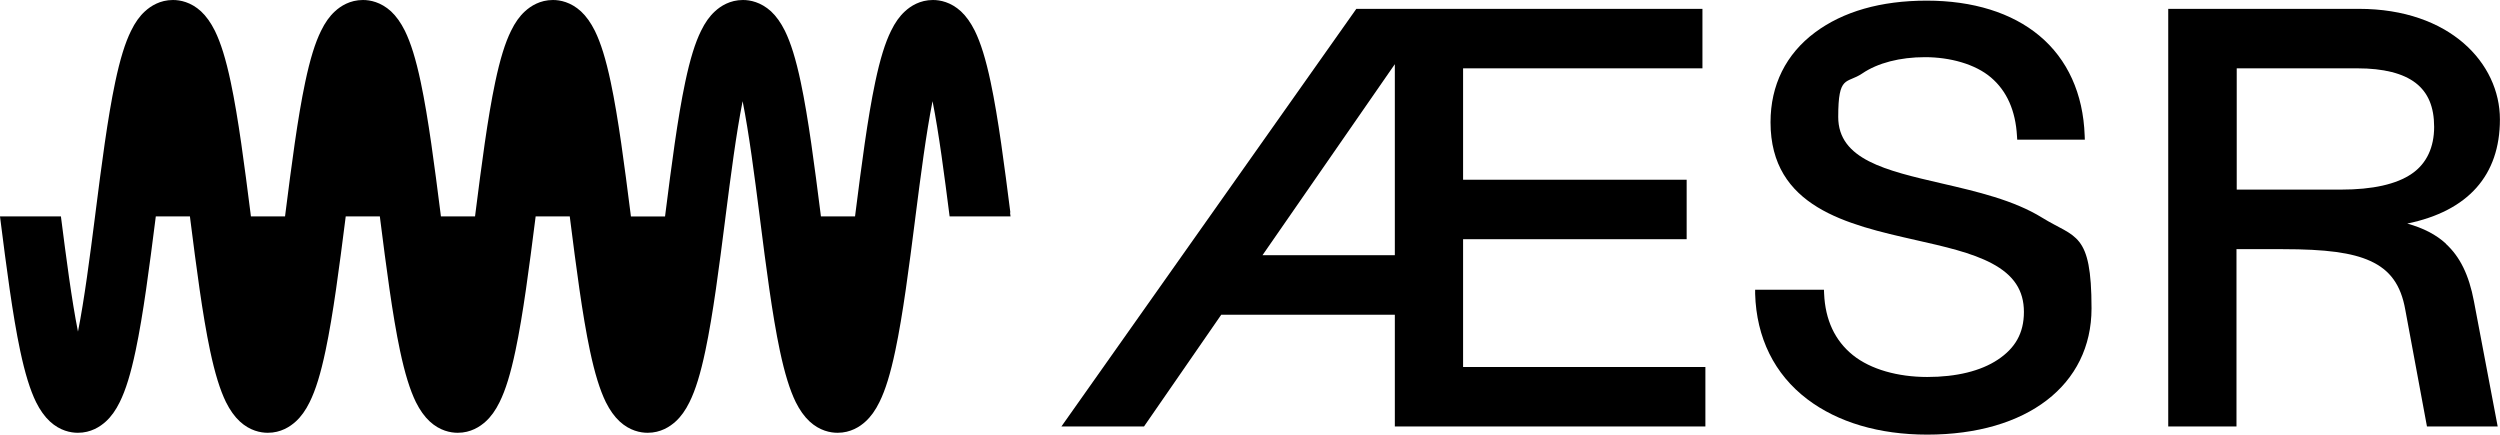
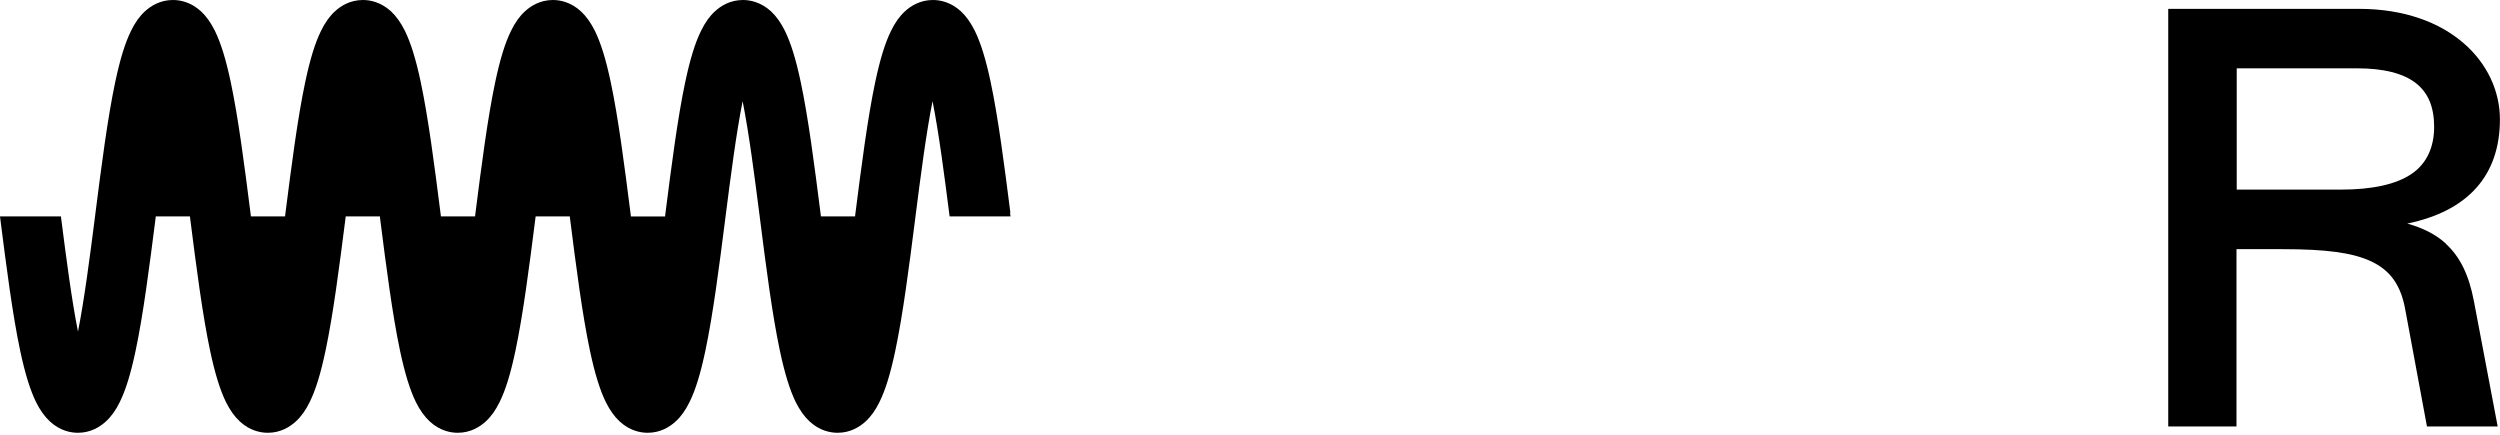
<svg xmlns="http://www.w3.org/2000/svg" version="1.1" id="Layer_1" x="0px" y="0px" viewBox="0 0 3135.5 545.2" style="enable-background:new 0 0 3135.5 545.2;" xml:space="preserve">
-   <path d="M1835,300h280.4v-74.6H1835V85.7h300.2V11.1h-434.1l-369.9,523.8h103.6l96.9-140.2h217.7v140.2h389.5v-74.6H1835L1835,300  L1835,300L1835,300z M1749.4,80.5v239.6h-166L1749.4,80.5L1749.4,80.5z" />
-   <path d="M2561.4,273.1c-35.9-22.2-81.9-32.8-126.3-43.1c-69.6-16.1-129.6-29.9-129.6-83.3s10.4-41.2,30.2-54.6  c19.4-13.2,47.3-20.4,78.6-20.4s63,8.6,82.8,25.5c19.9,16.9,30.8,41.6,32.6,73.3l0.3,4.7h84.8l-0.2-5.2  c-1.8-52.4-21.5-95.8-56.8-125.2c-34.5-28.8-83.3-44-141.3-44s-105,13.8-140,39.8c-36.6,27.2-55.9,66.2-55.9,112.7  c0,106.6,96.6,128.4,181.8,147.7c36.3,8.2,70.6,15.9,95.9,29.4c27.3,14.5,40.1,33.8,40.1,60.8s-11.3,45.6-32.6,59.8  c-21.4,14.3-52,21.8-88.7,21.8s-70.9-9.5-93.2-27.4c-22.6-18.2-34.7-44.2-36.1-77.2l-0.2-4.8h-86.3v5.1  c1.6,55.1,24.1,100.8,65.3,132.1c38.3,29.1,90.3,44.5,150.5,44.5c125.2,0,206.1-62.2,206.1-158.4S2602.9,298.8,2561.4,273.1  L2561.4,273.1L2561.4,273.1z" />
  <path d="M3067.8,305.7c-12.4-11.4-28.2-19.6-48.6-25.3c76.2-15.7,116.2-60.4,116.2-130.7s-62.8-138.6-176.8-138.6h-239.2v523.8h85.6  V312.5h58.1c54.1,0,86.9,4.4,109.7,14.8c24.9,11.3,38.4,30.1,43.9,61.1l27.2,146.5h88.7l-29.8-157.1c-6.2-32.8-17.4-55.8-35.3-72.1  l0,0H3067.8z M2805.2,85.7h151.4c32.8,0,57.4,6.2,73.2,18.4c15.6,12.1,23.1,30.1,23.1,55.1s-9.1,45.7-27.9,58.6  c-19.2,13.3-49.2,20-88.9,20h-130.8V85.7l0,0L2805.2,85.7z" />
  <path d="M1267.2,266.6c-7.4-58.2-15.1-118.3-24.7-163.6c-6.1-28.9-12.5-49.3-19.9-64.4c-5.1-10.2-10.8-18.2-17.4-24.4  C1192.4,2.5,1179,0,1170.1,0c-16.3,0-28.1,7.7-35.1,14.2c-6.7,6.1-12.4,14.1-17.4,24.4c-7.5,15.1-13.8,35.6-19.9,64.4  c-9.6,45.3-17.3,105.5-24.7,163.6c-0.2,1.6-0.4,3.2-0.6,4.8h-42.8c-0.2-1.6-0.4-3.2-0.6-4.8c-7.4-58.2-15.1-118.3-24.7-163.6  c-6.1-28.9-12.5-49.3-19.9-64.4c-5.1-10.2-10.8-18.2-17.4-24.4C954.1,2.5,940.7,0,931.8,0c-16.3,0-28.1,7.7-35.1,14.2  c-6.7,6.1-12.4,14.1-17.4,24.4c-7.5,15.1-13.8,35.6-19.9,64.4c-9.6,45.3-17.3,105.5-24.7,163.7c-0.2,1.6-0.4,3.2-0.6,4.8h-42.8  c-0.2-1.6-0.4-3.2-0.6-4.8c-7.4-58.2-15.1-118.3-24.7-163.6c-6.1-28.9-12.5-49.3-19.9-64.4c-5.1-10.2-10.8-18.2-17.4-24.4  C715.8,2.5,702.4,0,693.5,0c-16.3,0-28,7.7-35.1,14.2c-6.7,6.1-12.4,14.1-17.4,24.4c-7.5,15.1-13.8,35.6-19.9,64.4  c-9.6,45.3-17.3,105.5-24.7,163.6c-0.2,1.6-0.4,3.2-0.6,4.8H553c-0.2-1.6-0.4-3.2-0.6-4.8c-7.4-58.2-15.1-118.3-24.7-163.6  c-6.1-28.9-12.5-49.3-19.9-64.4c-5.1-10.2-10.8-18.2-17.4-24.4C477.5,2.5,464.2,0,455.2,0c-16.3,0-28.1,7.7-35.1,14.2  c-6.7,6.1-12.4,14.1-17.4,24.4c-7.5,15.1-13.8,35.6-19.9,64.4c-9.6,45.3-17.3,105.5-24.7,163.6c-0.2,1.6-0.4,3.2-0.6,4.8h-42.8  c-0.2-1.6-0.4-3.2-0.6-4.8c-7.4-58.2-15.1-118.3-24.7-163.6c-6.1-28.9-12.5-49.3-19.9-64.4c-5.1-10.2-10.8-18.2-17.4-24.4  C239.3,2.5,225.9,0,216.9,0c-16.3,0-28,7.7-35.1,14.2c-6.7,6.1-12.4,14.1-17.4,24.4c-7.5,15.1-13.8,35.6-19.9,64.4  c-9.6,45.3-17.3,105.5-24.7,163.6c-0.2,1.6-0.4,3.2-0.6,4.8c-6.6,51.6-13.4,104.3-21.4,144.5c-8-40.2-14.8-92.9-21.4-144.5H0  c0.2,1.6,0.4,3.2,0.6,4.8C8,334.4,15.7,394.5,25.3,439.8c6.1,28.8,12.5,49.3,19.9,64.5c5.1,10.2,10.8,18.2,17.4,24.3  c12.7,11.7,26.1,14.2,35.1,14.2c16.3,0,28-7.7,35.1-14.2c6.7-6.1,12.4-14.1,17.4-24.3c7.5-15.1,13.8-35.6,19.9-64.5  c9.6-45.3,17.3-105.5,24.7-163.6c0.2-1.6,0.4-3.2,0.6-4.8h42.8c0.2,1.6,0.4,3.2,0.6,4.8c7.4,58.2,15.1,118.3,24.7,163.6  c6.1,28.8,12.5,49.3,19.9,64.5c5.1,10.2,10.8,18.2,17.4,24.3c12.7,11.7,26.1,14.2,35.1,14.2c16.3,0,28-7.7,35.1-14.2  c6.7-6.1,12.4-14.1,17.4-24.3c7.5-15.1,13.8-35.6,19.9-64.5c9.6-45.3,17.3-105.5,24.7-163.6c0.2-1.6,0.4-3.2,0.6-4.8h42.8  c0.2,1.6,0.4,3.2,0.6,4.8c7.4,58.2,15.1,118.3,24.7,163.6c6.1,28.8,12.5,49.3,19.9,64.5c5.1,10.2,10.8,18.2,17.4,24.3  c12.7,11.7,26.1,14.2,35.1,14.2c16.3,0,28-7.7,35.1-14.2c6.7-6.1,12.4-14.1,17.4-24.3c7.5-15.1,13.8-35.6,19.9-64.5  c9.6-45.3,17.3-105.5,24.7-163.6c0.2-1.6,0.4-3.2,0.6-4.8h42.8c0.2,1.6,0.4,3.2,0.6,4.8c7.4,58.2,15.1,118.3,24.7,163.6  c6.1,28.8,12.5,49.3,19.9,64.5c5.1,10.2,10.8,18.2,17.4,24.3c12.7,11.7,26.1,14.2,35.1,14.2c16.3,0,28-7.7,35.1-14.2  c6.7-6.1,12.4-14.1,17.4-24.3c7.5-15.1,13.8-35.6,19.9-64.5c9.6-45.3,17.3-105.5,24.7-163.6c0.2-1.6,0.4-3.2,0.6-4.8  c6.6-51.6,13.4-104.3,21.4-144.5c8,40.2,14.8,92.9,21.4,144.5c0.2,1.6,0.4,3.2,0.6,4.8c7.4,58.2,15.1,118.3,24.7,163.6  c6.1,28.8,12.5,49.3,19.9,64.5c5.1,10.2,10.8,18.2,17.4,24.3c12.7,11.7,26.1,14.2,35.1,14.2c16.3,0,28.1-7.7,35.1-14.2  c6.7-6.1,12.4-14.1,17.4-24.3c7.5-15.1,13.8-35.6,19.9-64.5c9.6-45.3,17.3-105.5,24.7-163.6c0.2-1.6,0.4-3.2,0.6-4.8  c6.6-51.6,13.4-104.3,21.4-144.5c8,40.2,14.8,92.9,21.4,144.5h76.4c-0.2-1.6-0.4-3.2-0.6-4.8l0,0H1267.2z" />
</svg>